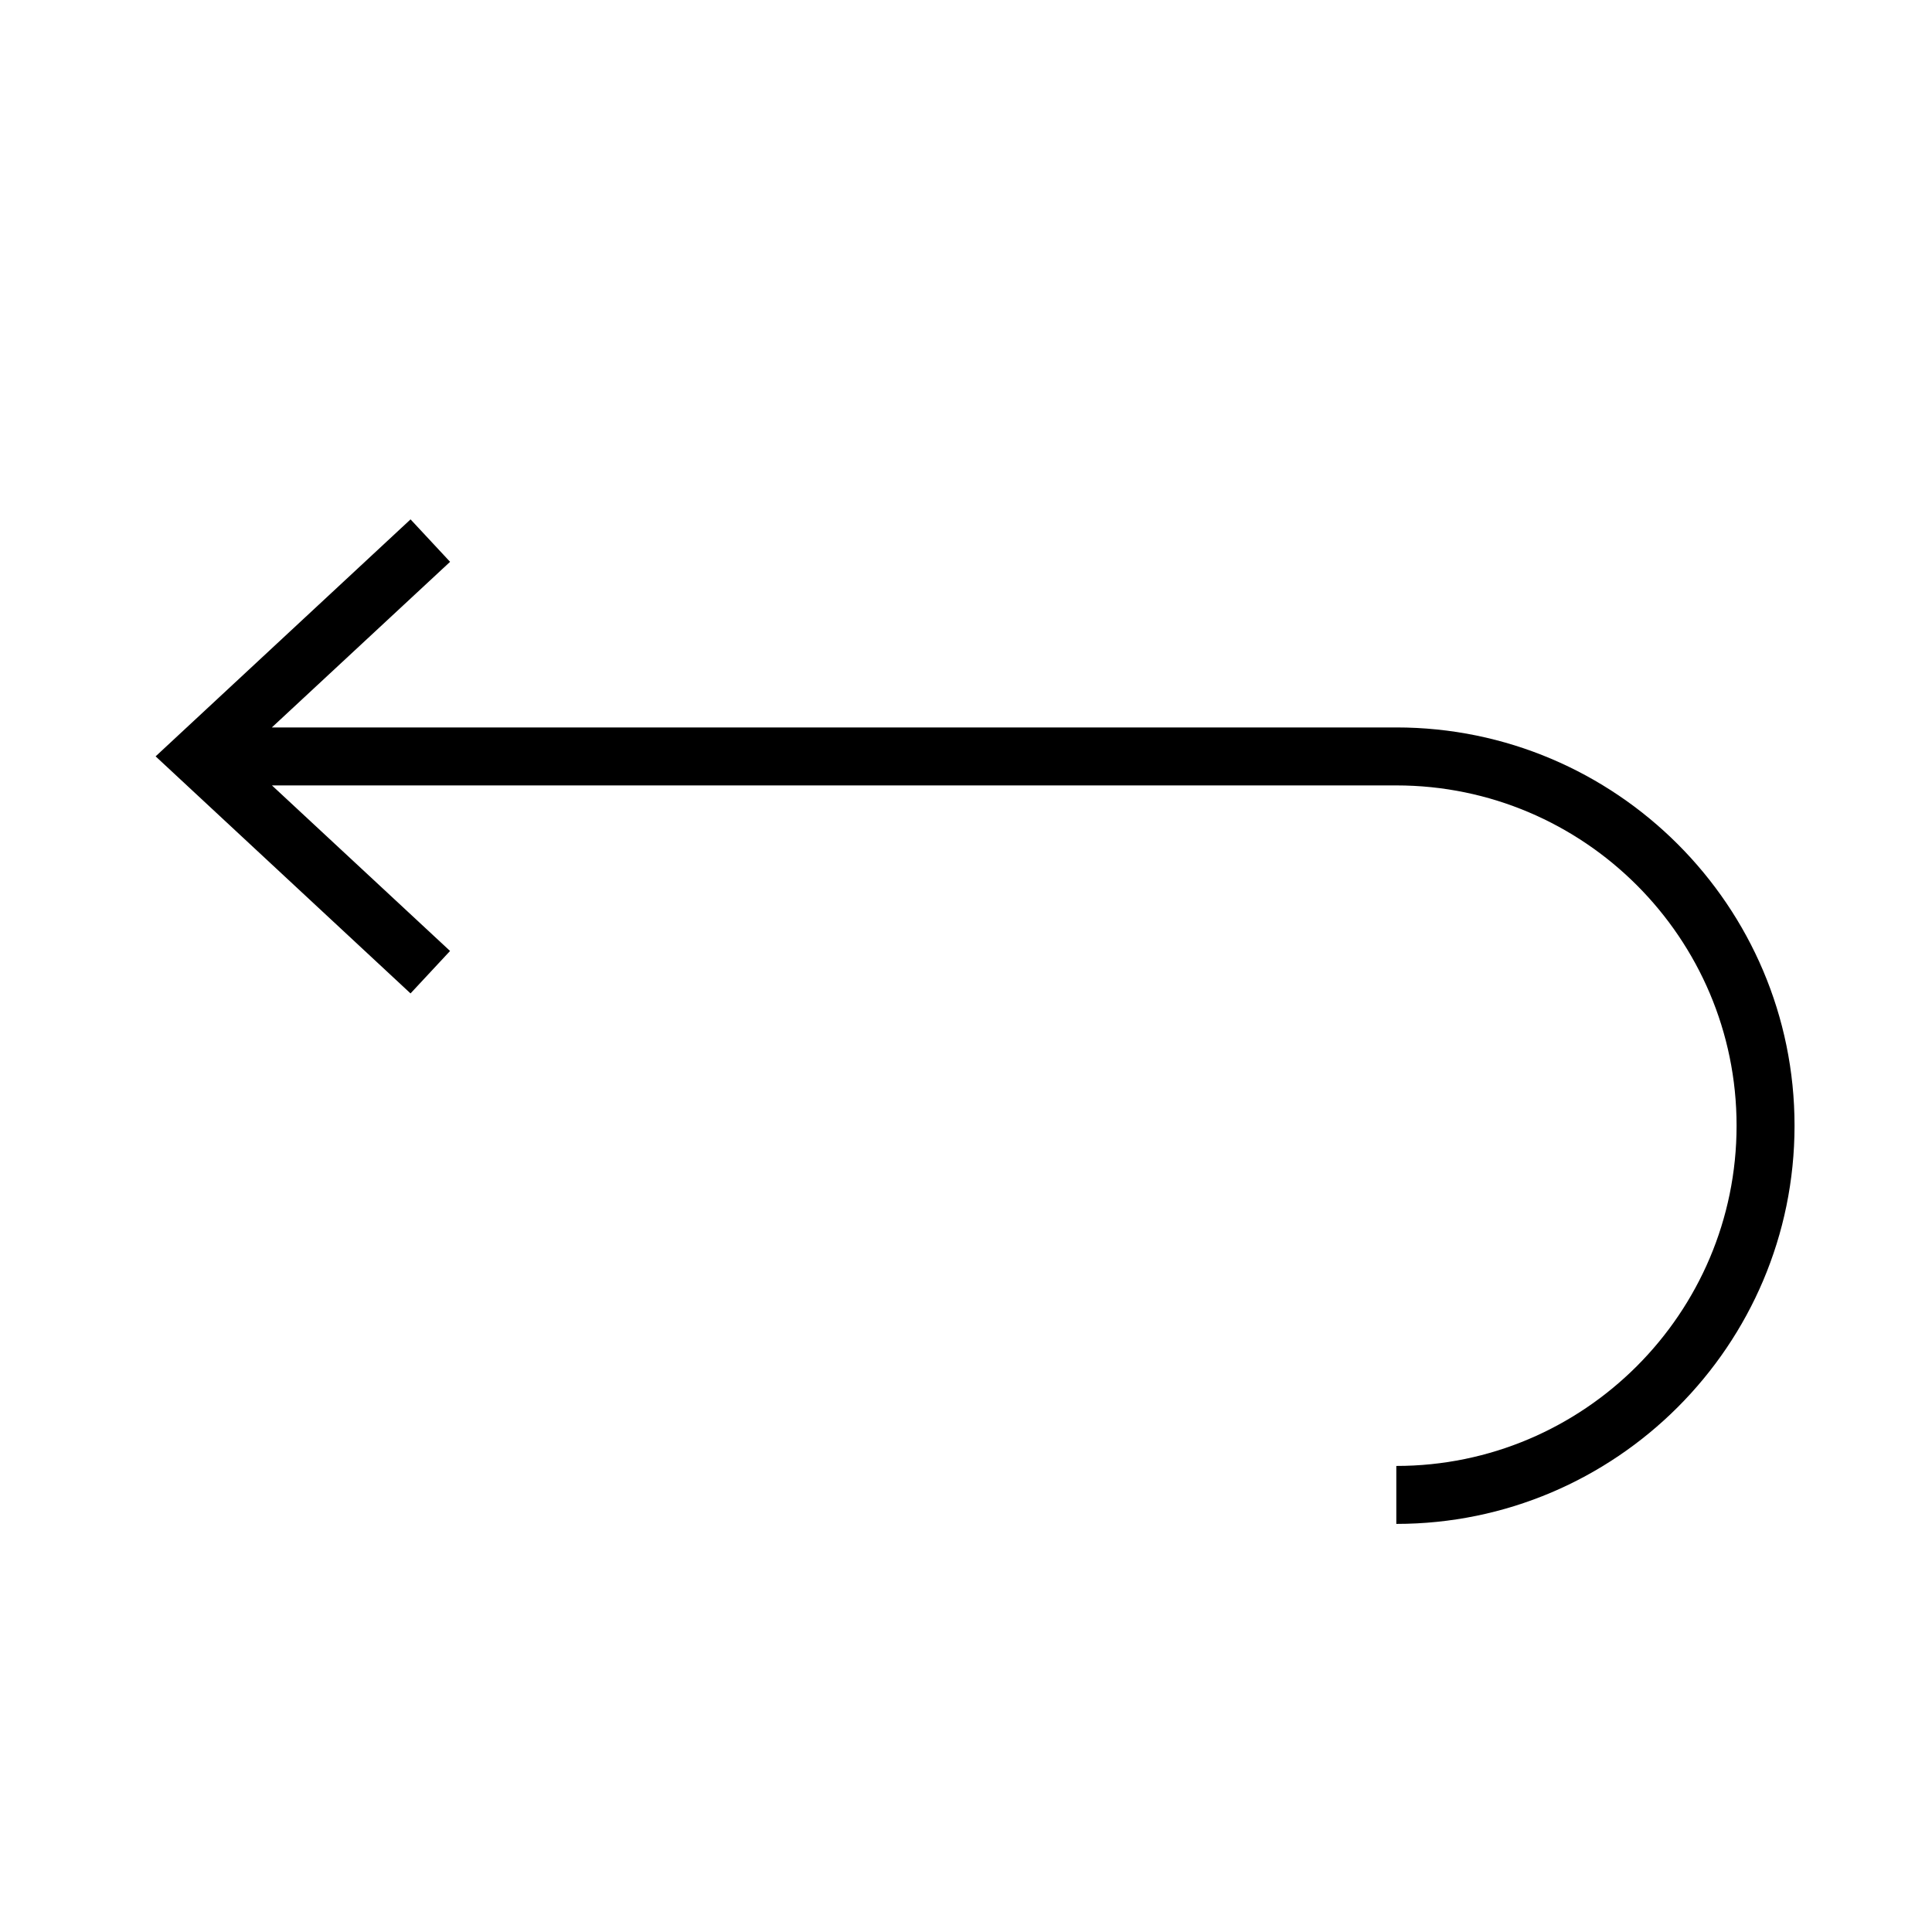
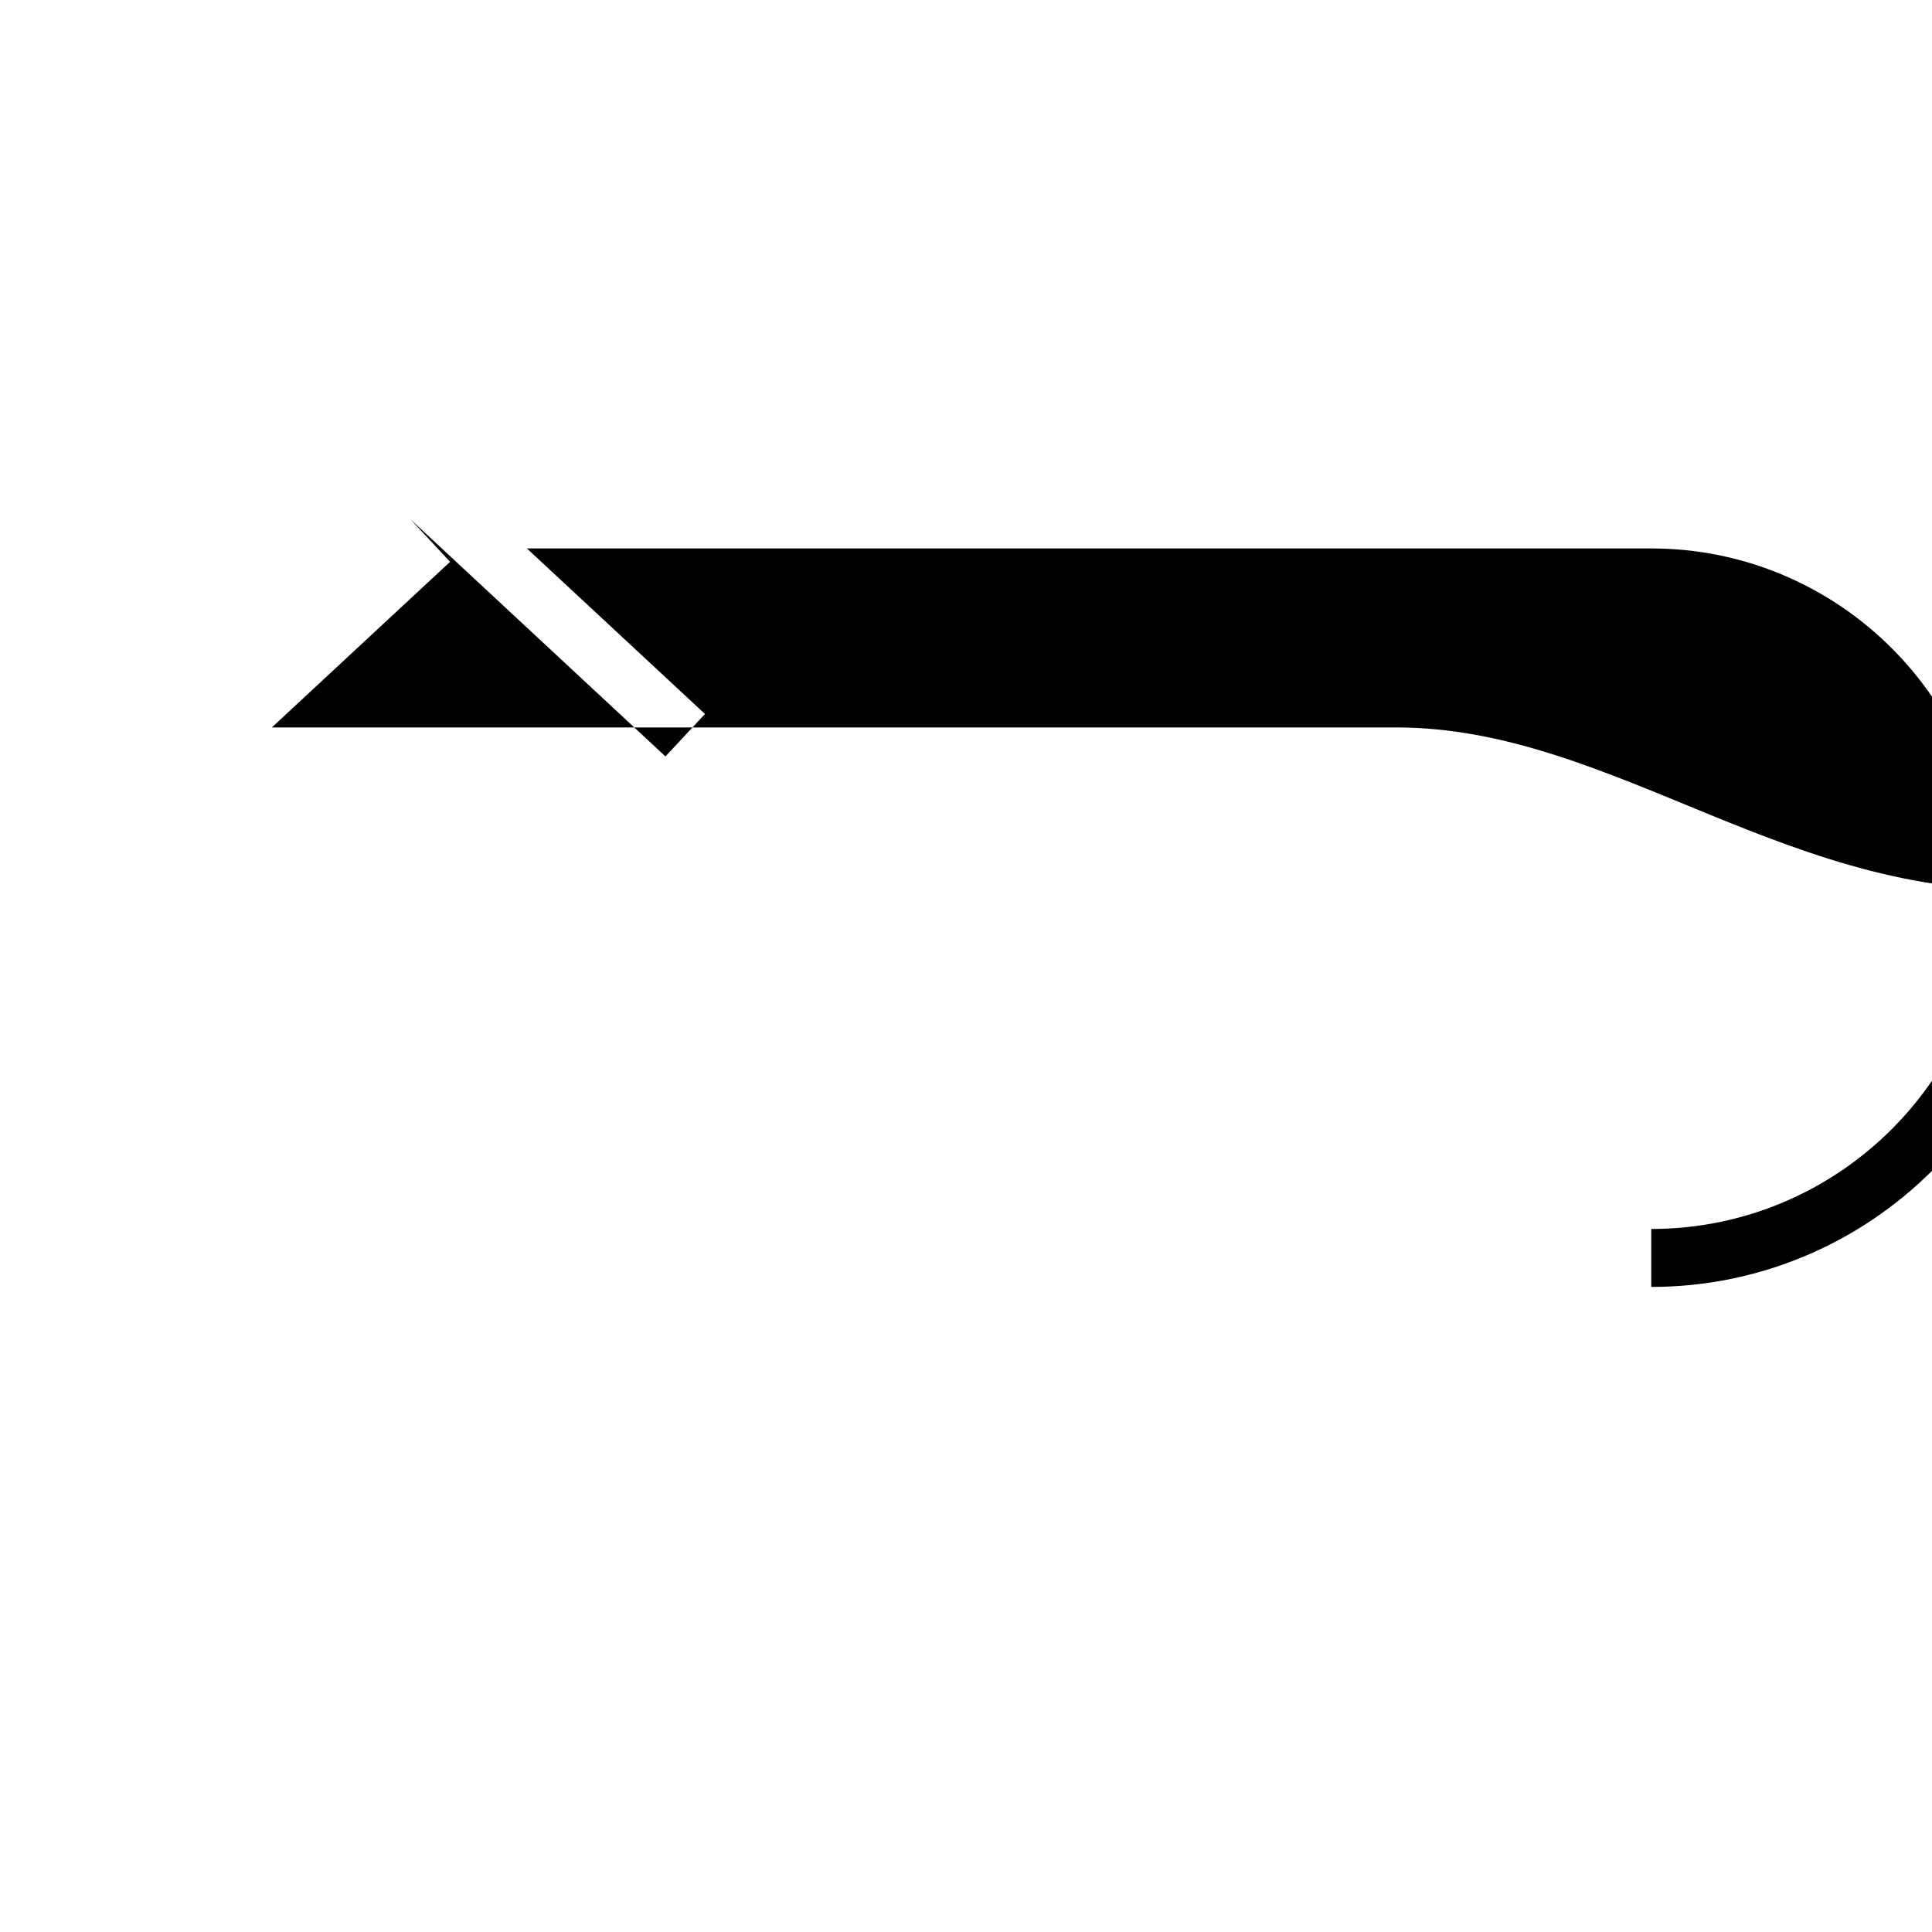
<svg xmlns="http://www.w3.org/2000/svg" version="1.1" x="0px" y="0px" viewBox="0 0 100 100" enable-background="new 0 0 100 100" xml:space="preserve" aria-hidden="true" width="100px" height="100px" style="fill:url(#CerosGradient_ide53251ebb);">
  <defs>
    <linearGradient class="cerosgradient" data-cerosgradient="true" id="CerosGradient_ide53251ebb" gradientUnits="userSpaceOnUse" x1="50%" y1="100%" x2="50%" y2="0%">
      <stop offset="0%" stop-color="#000000" />
      <stop offset="100%" stop-color="#000000" />
    </linearGradient>
    <linearGradient />
  </defs>
-   <path d="M72.273,37.652H14.071l9.225-8.572l-2.046-2.197L8.055,39.149l13.194,12.27l2.046-2.197l-9.219-8.569h58.197  c9.711,0,17.612,7.9,17.612,17.612s-7.901,17.612-17.612,17.612v3c11.366,0,20.612-9.247,20.612-20.612  C92.886,46.899,83.639,37.652,72.273,37.652z" style="fill:url(#CerosGradient_ide53251ebb);" />
+   <path d="M72.273,37.652H14.071l9.225-8.572l-2.046-2.197l13.194,12.27l2.046-2.197l-9.219-8.569h58.197  c9.711,0,17.612,7.9,17.612,17.612s-7.901,17.612-17.612,17.612v3c11.366,0,20.612-9.247,20.612-20.612  C92.886,46.899,83.639,37.652,72.273,37.652z" style="fill:url(#CerosGradient_ide53251ebb);" />
</svg>